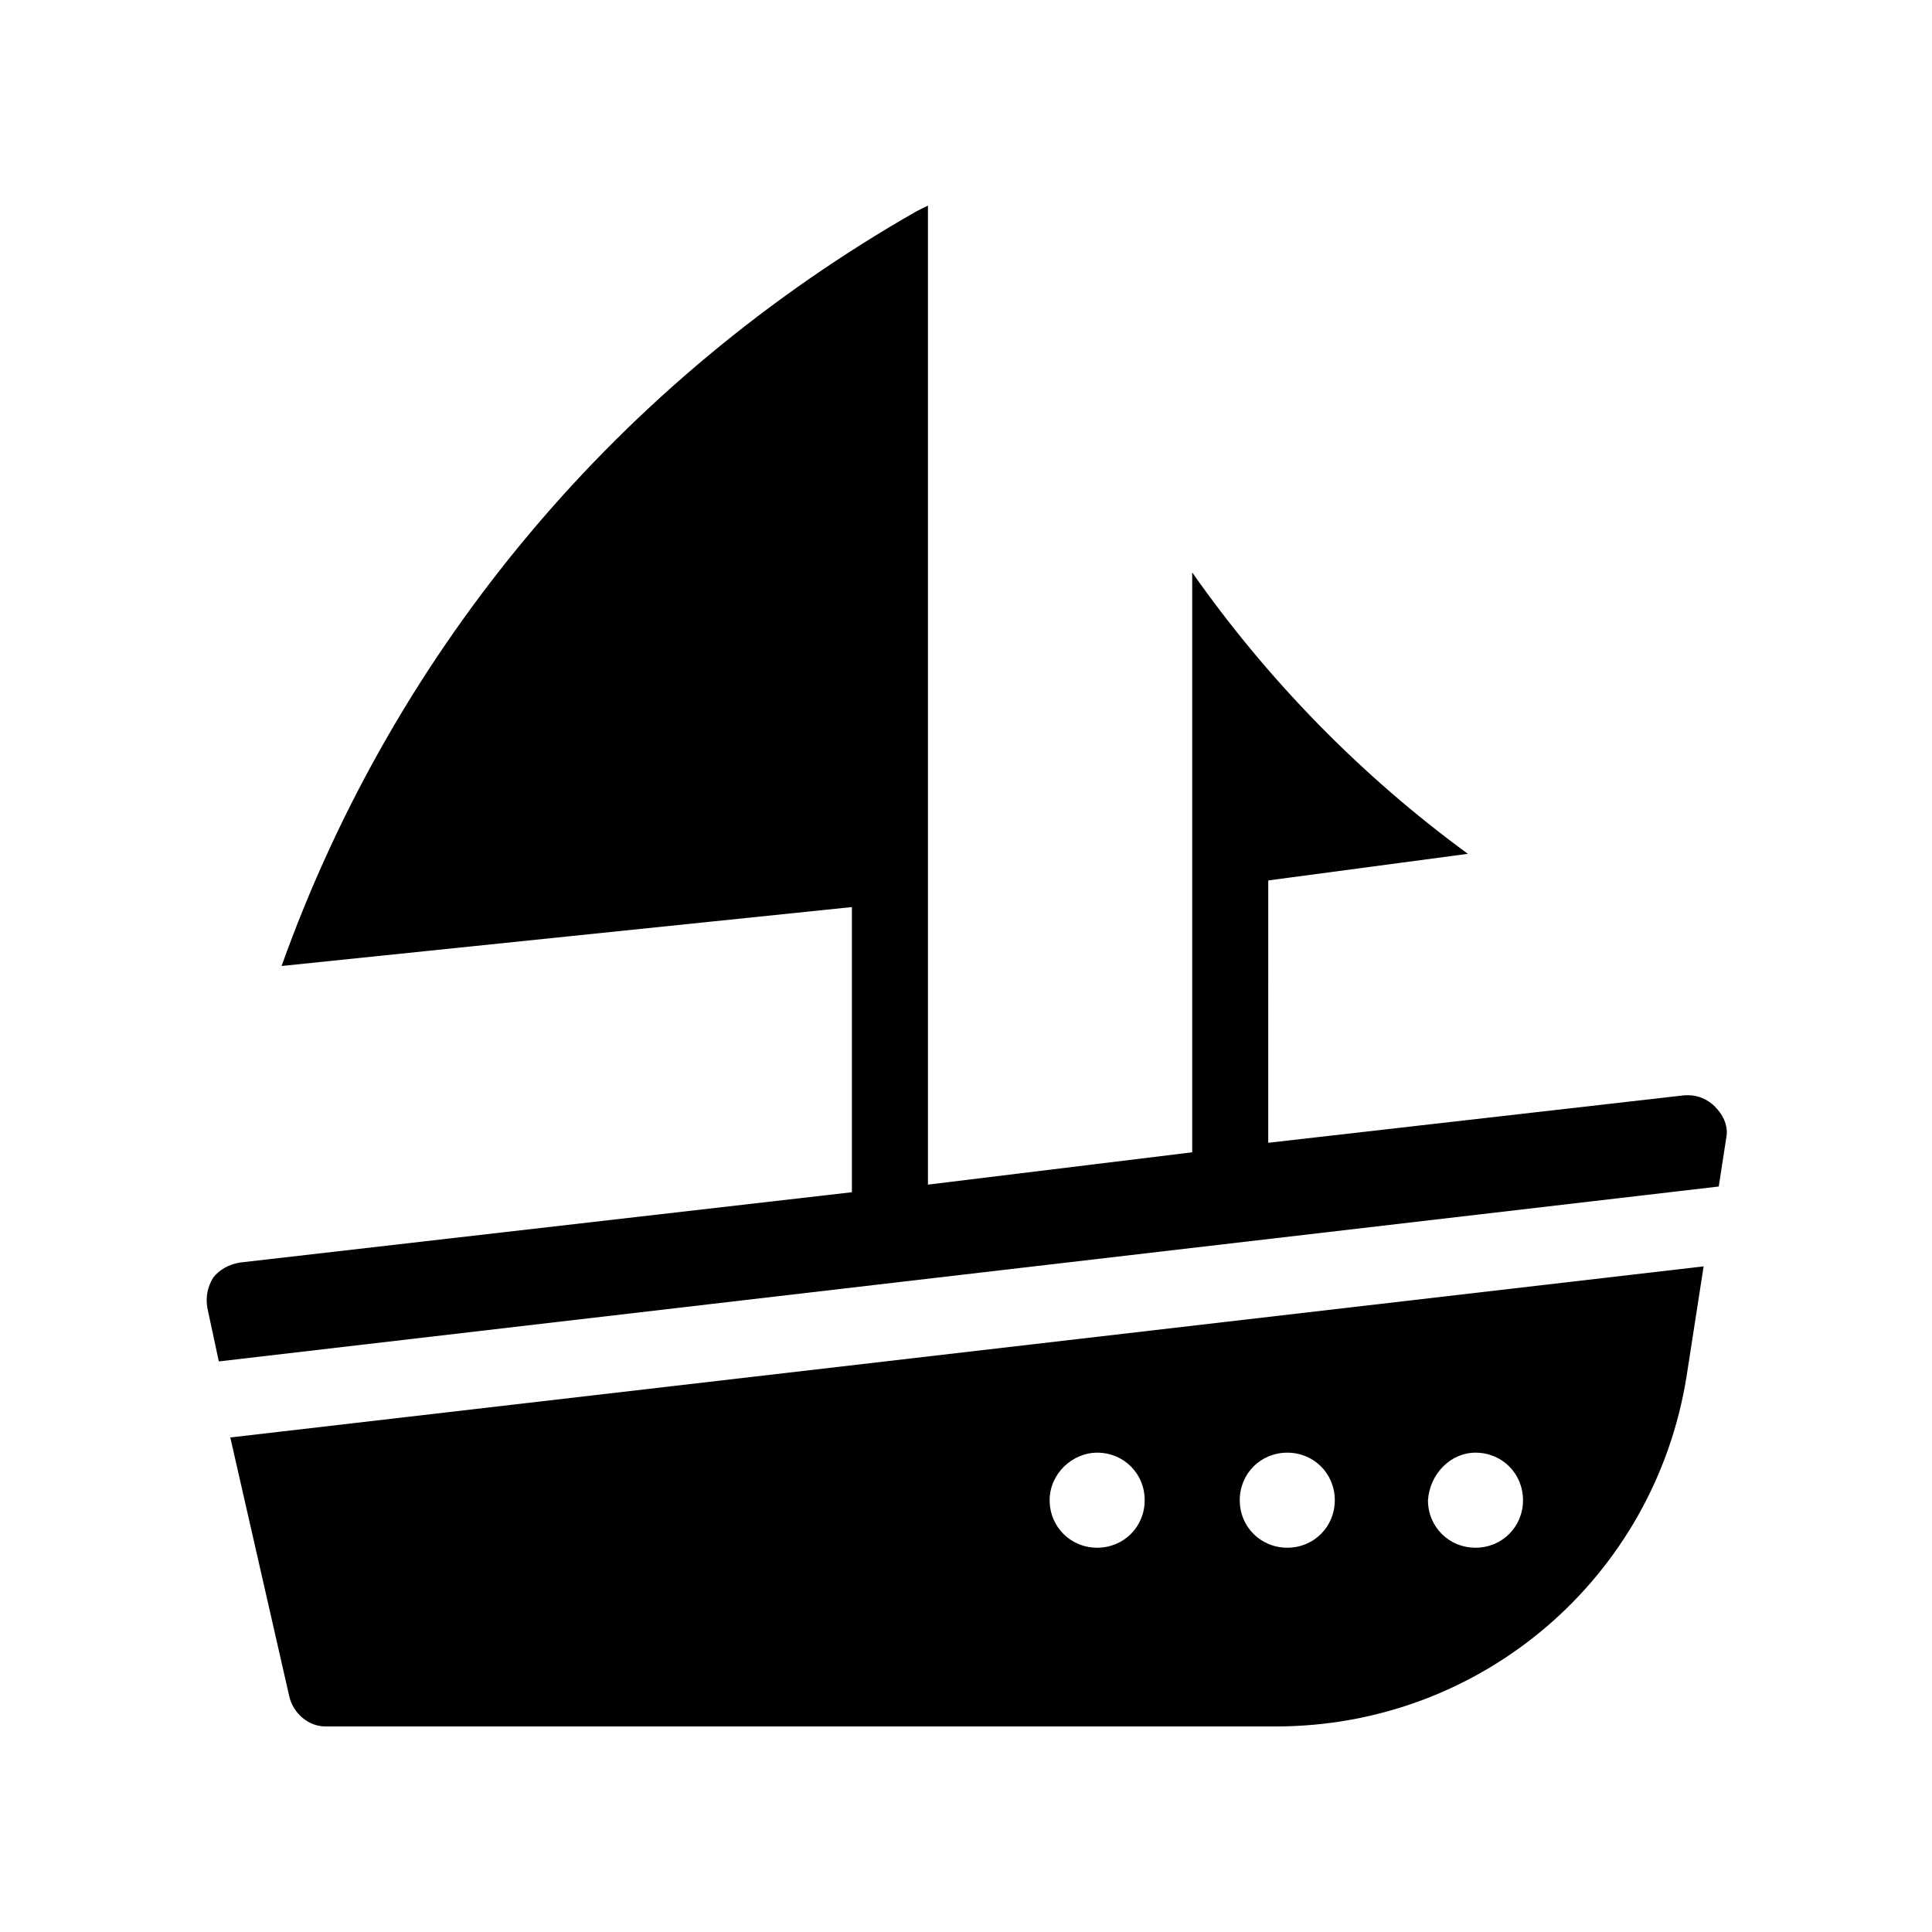
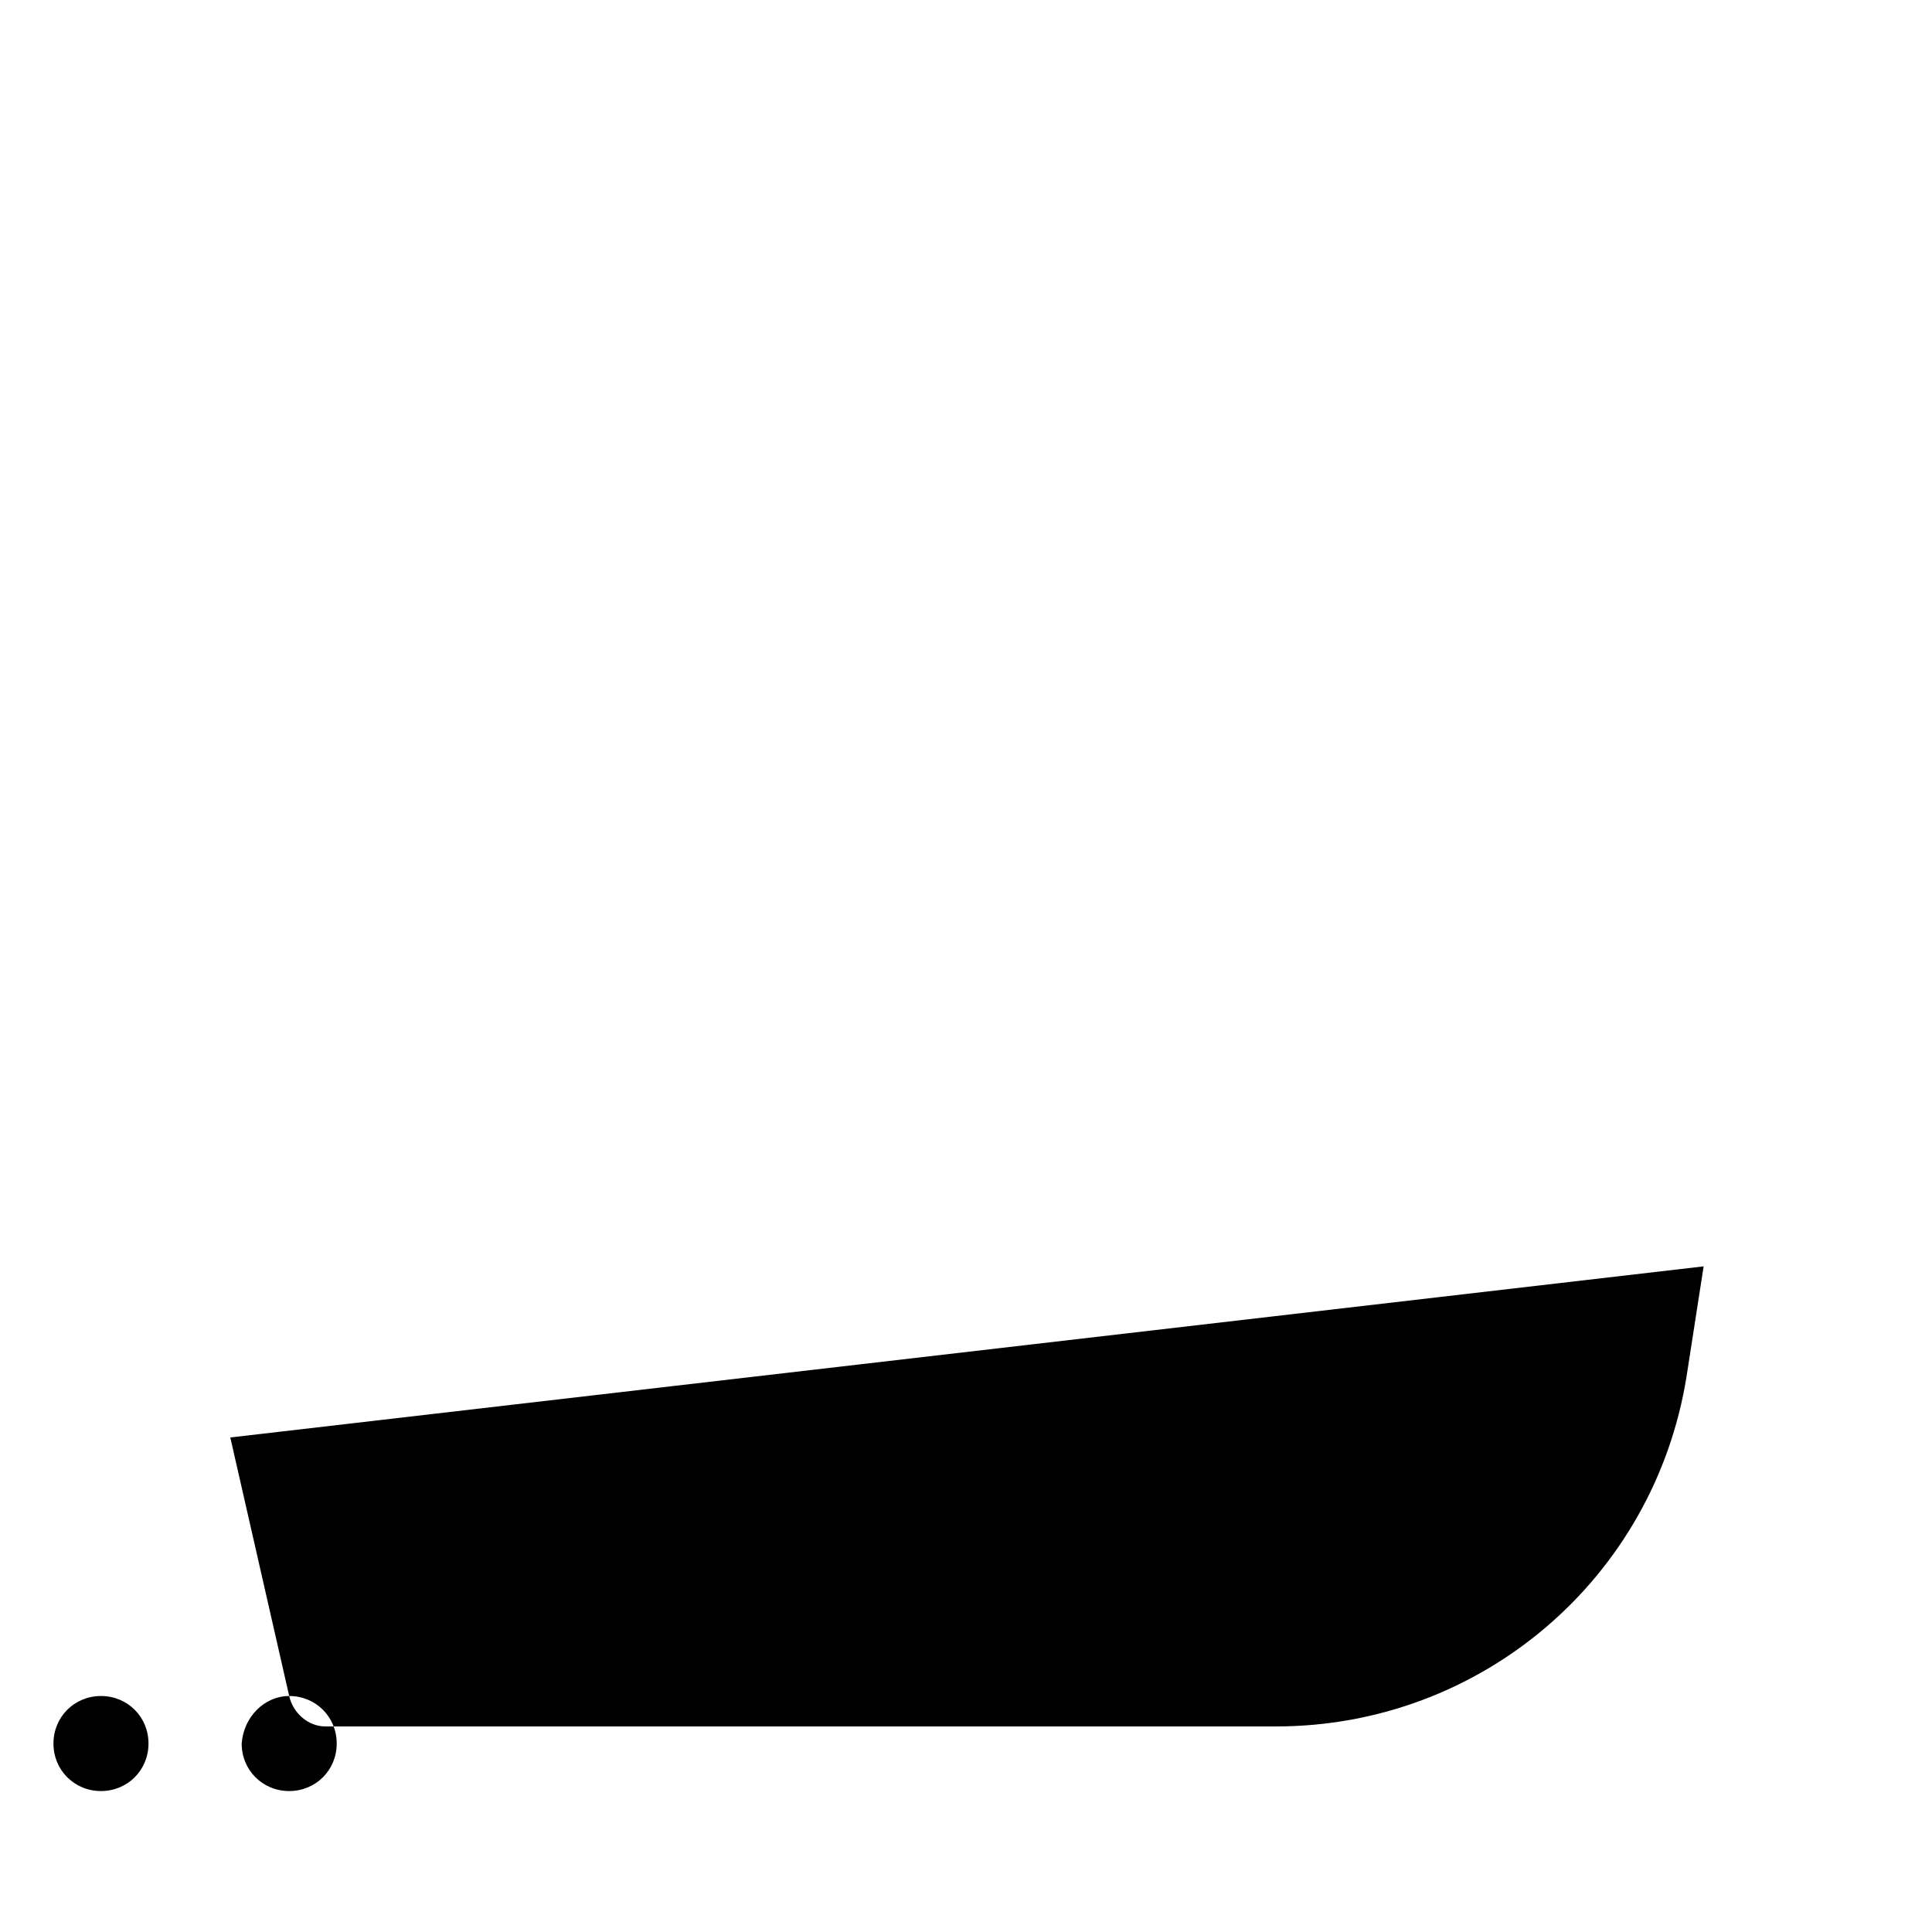
<svg xmlns="http://www.w3.org/2000/svg" fill="#000000" width="800px" height="800px" version="1.1" viewBox="144 144 512 512">
  <g>
-     <path d="m598.5 437.28c-2.016-2.016-4.535-3.023-7.055-3.023h-1.008l-110.34 12.594 0.004-69.523 52.898-7.055c-28.215-20.656-52.898-45.848-73.051-74.562v153.66l-70.031 8.566v-259.46l-3.023 1.512c-78.594 44.836-138.04 115.37-168.27 200.01l151.14-15.617v75.57l-162.23 18.641c-3.023 0.504-5.543 2.016-7.055 4.031-1.512 2.519-2.016 5.039-1.512 8.062l3.023 14.105 397.5-46.352 2.016-13.098c0.504-2.519-0.504-5.543-3.023-8.062z" />
-     <path d="m220.64 593.46c1.008 4.535 5.039 8.062 9.574 8.062h251.91c54.41 0 100.26-39.297 108.82-92.699l4.535-29.223-390.45 45.344zm314.38-64.488c7.055 0 12.594 5.543 12.594 12.594 0 7.055-5.543 12.594-12.594 12.594-7.055 0-12.594-5.543-12.594-12.594 0.504-7.051 6.043-12.594 12.594-12.594zm-49.879 0c7.055 0 12.594 5.543 12.594 12.594 0 7.055-5.543 12.594-12.594 12.594-7.055 0-12.594-5.543-12.594-12.594 0-7.051 5.543-12.594 12.594-12.594zm-50.379 0c7.055 0 12.594 5.543 12.594 12.594 0 7.055-5.543 12.594-12.594 12.594-7.055 0-12.594-5.543-12.594-12.594 0-7.051 6.043-12.594 12.594-12.594z" />
+     <path d="m220.64 593.46c1.008 4.535 5.039 8.062 9.574 8.062h251.91c54.41 0 100.26-39.297 108.82-92.699l4.535-29.223-390.45 45.344zc7.055 0 12.594 5.543 12.594 12.594 0 7.055-5.543 12.594-12.594 12.594-7.055 0-12.594-5.543-12.594-12.594 0.504-7.051 6.043-12.594 12.594-12.594zm-49.879 0c7.055 0 12.594 5.543 12.594 12.594 0 7.055-5.543 12.594-12.594 12.594-7.055 0-12.594-5.543-12.594-12.594 0-7.051 5.543-12.594 12.594-12.594zm-50.379 0c7.055 0 12.594 5.543 12.594 12.594 0 7.055-5.543 12.594-12.594 12.594-7.055 0-12.594-5.543-12.594-12.594 0-7.051 6.043-12.594 12.594-12.594z" />
  </g>
</svg>